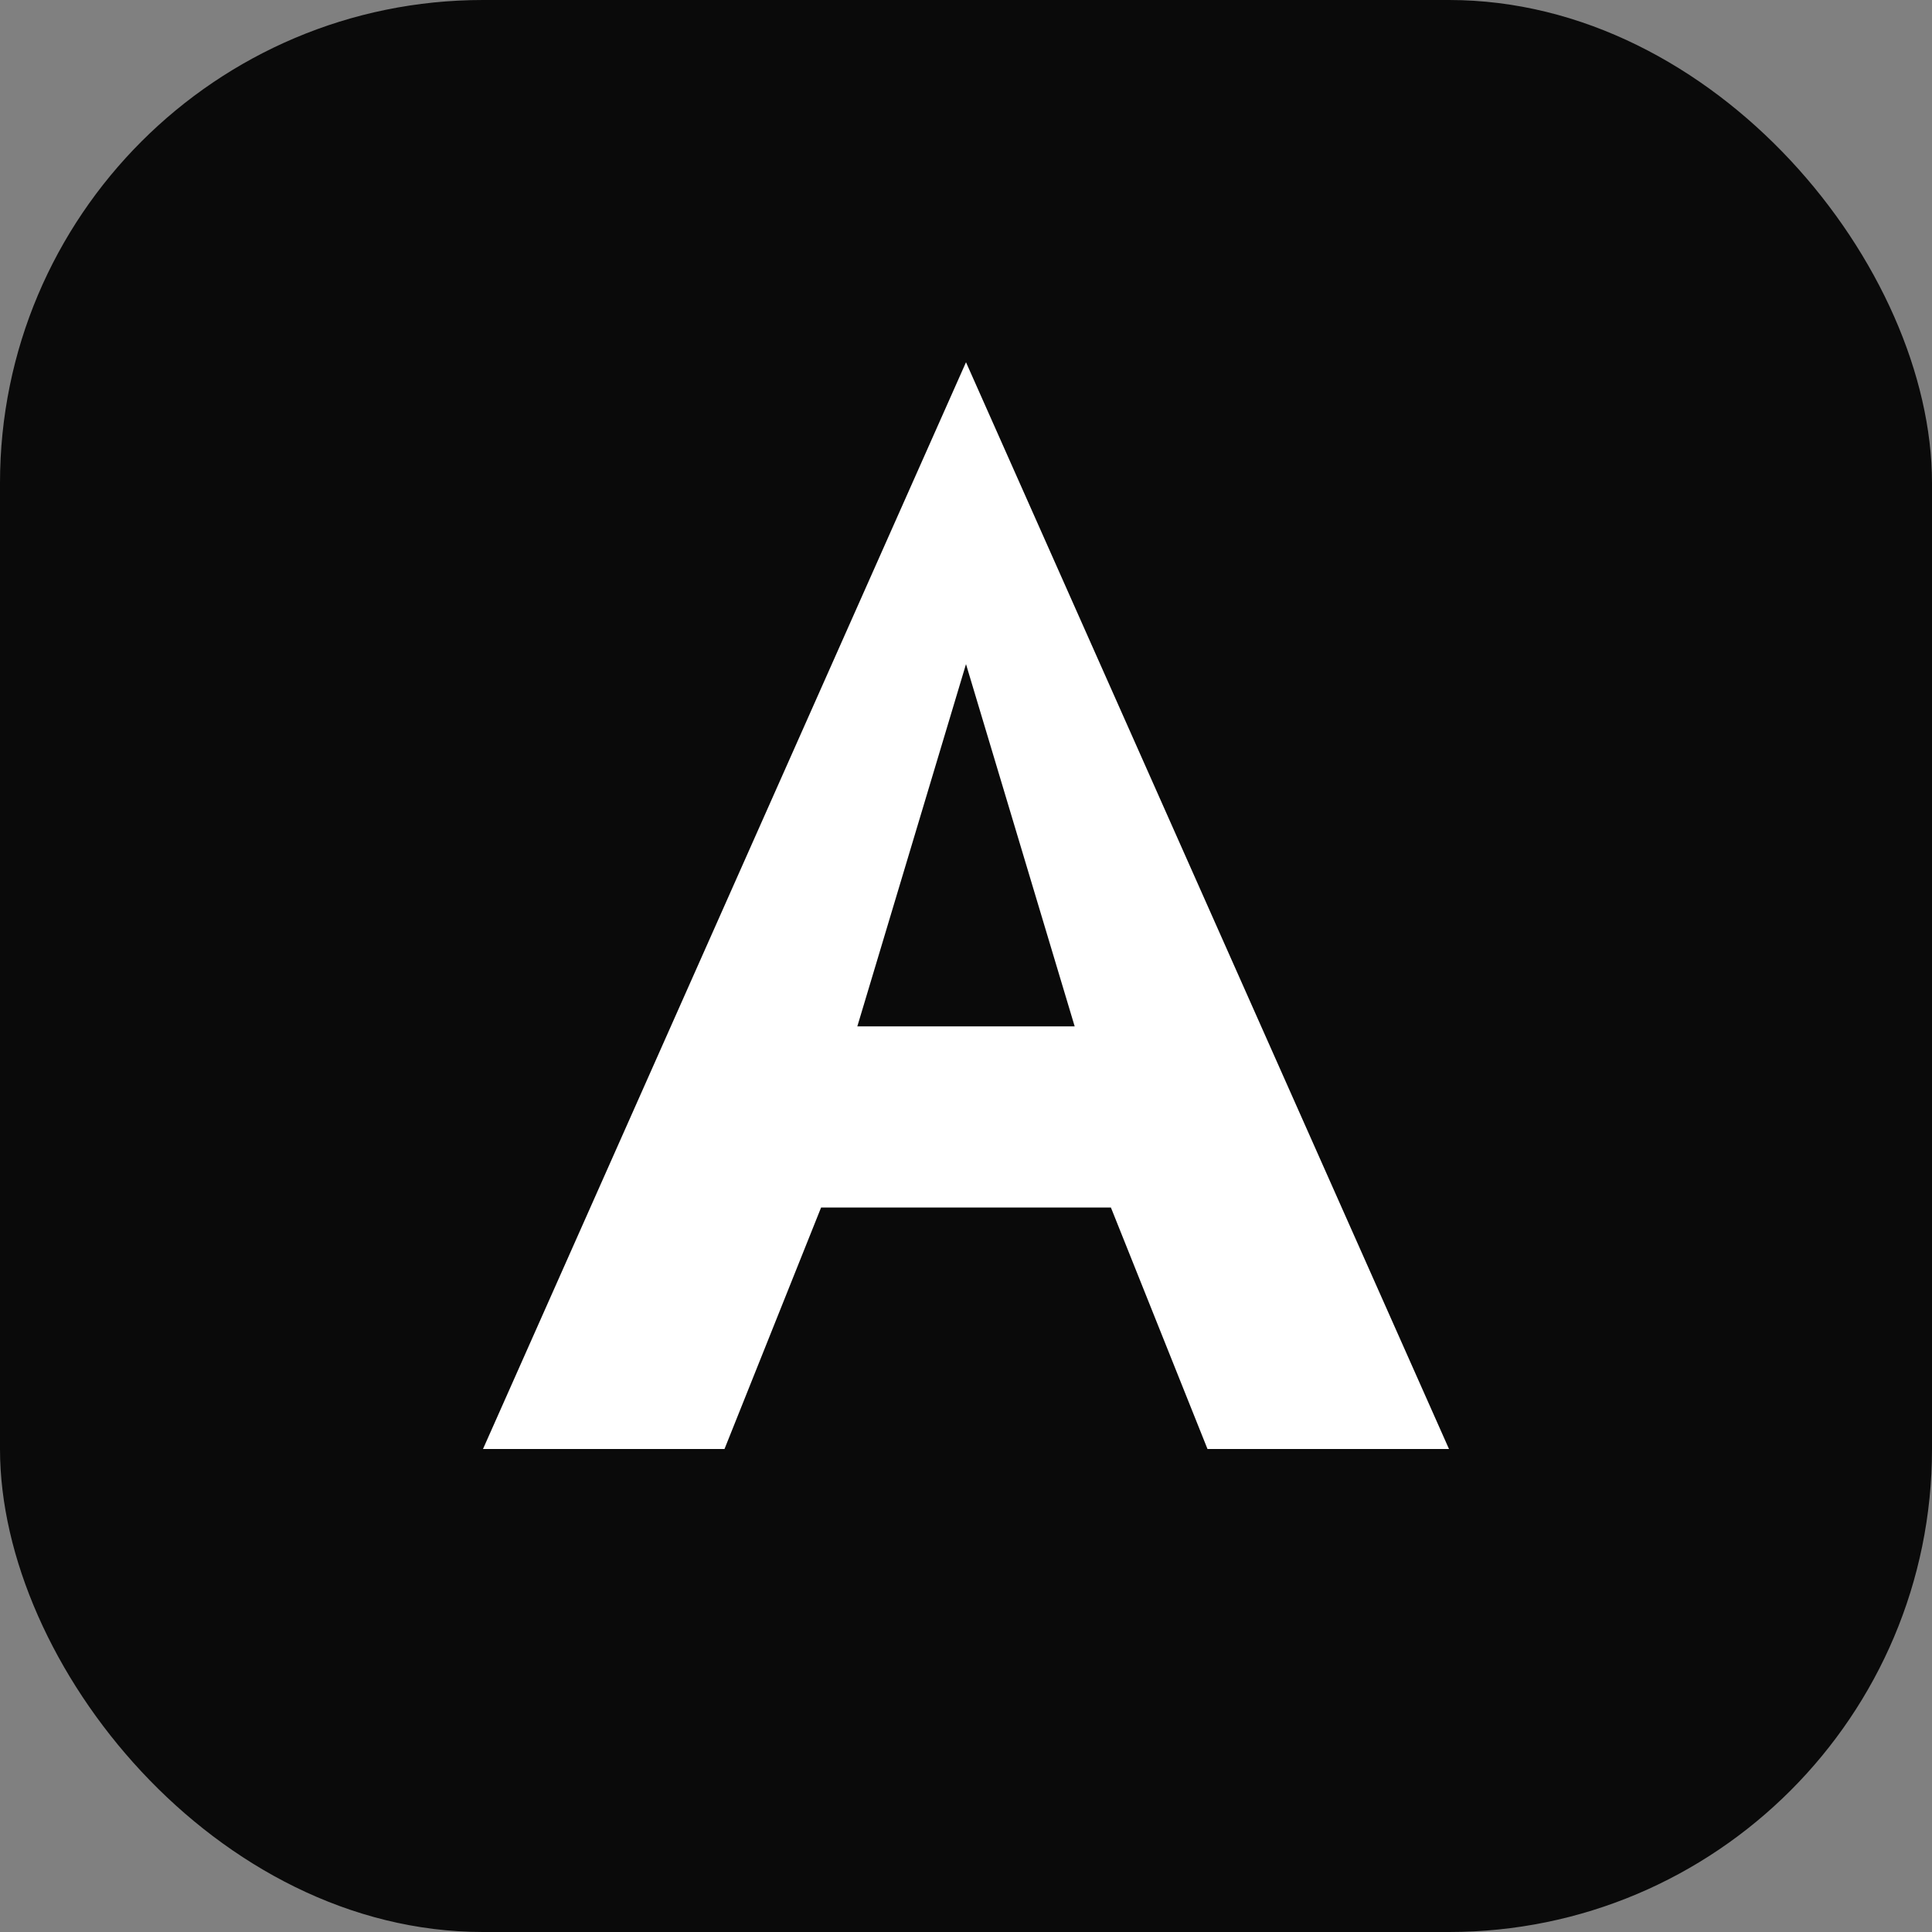
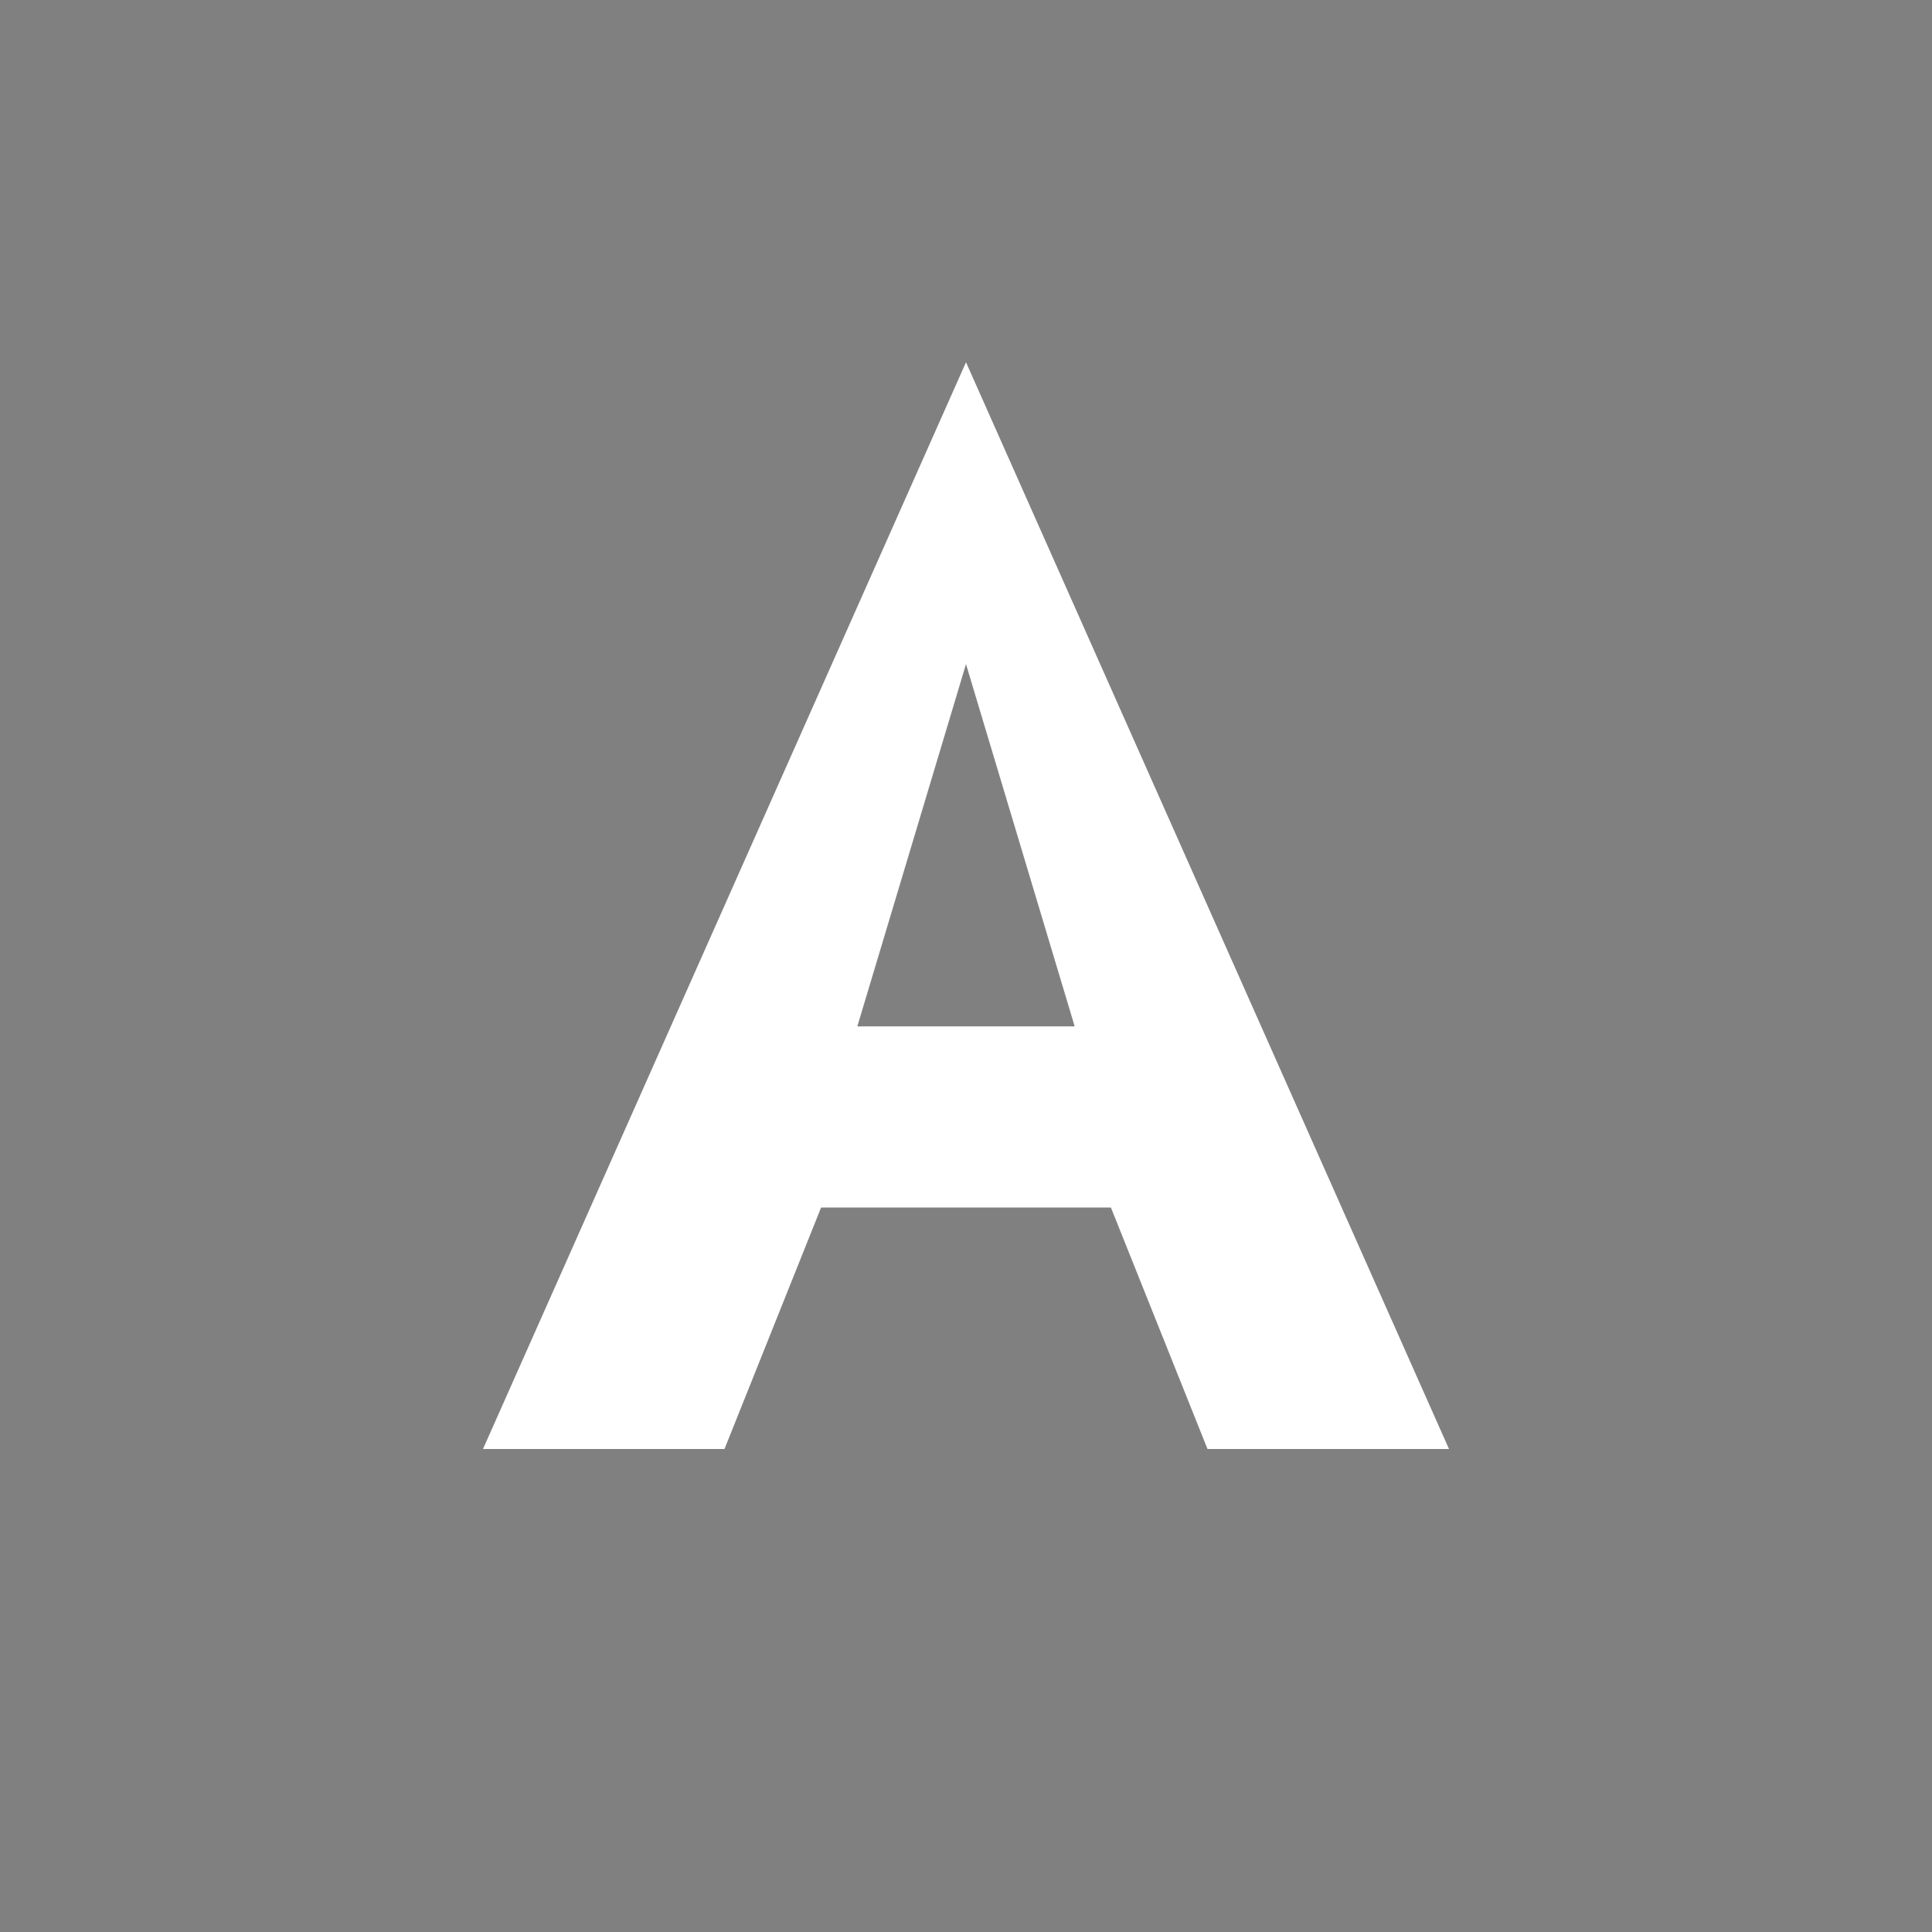
<svg xmlns="http://www.w3.org/2000/svg" width="32" height="32" viewBox="0 0 32 32" fill="none">
  <rect x="0" y="0" width="32" height="32" fill="#808080" stroke="none" />
-   <rect width="32" height="32" rx="8" fill="#0a0a0a" />
  <path d="M16 6L24 24H20L18.4 20H13.6L12 24H8L16 6ZM16 11L14.2 17H17.8L16 11Z" fill="white" />
  <style>
    @media (prefers-color-scheme: dark) {
      rect { fill: #ffffff; }
      path { fill: #0a0a0a; }
    }
  </style>
</svg>